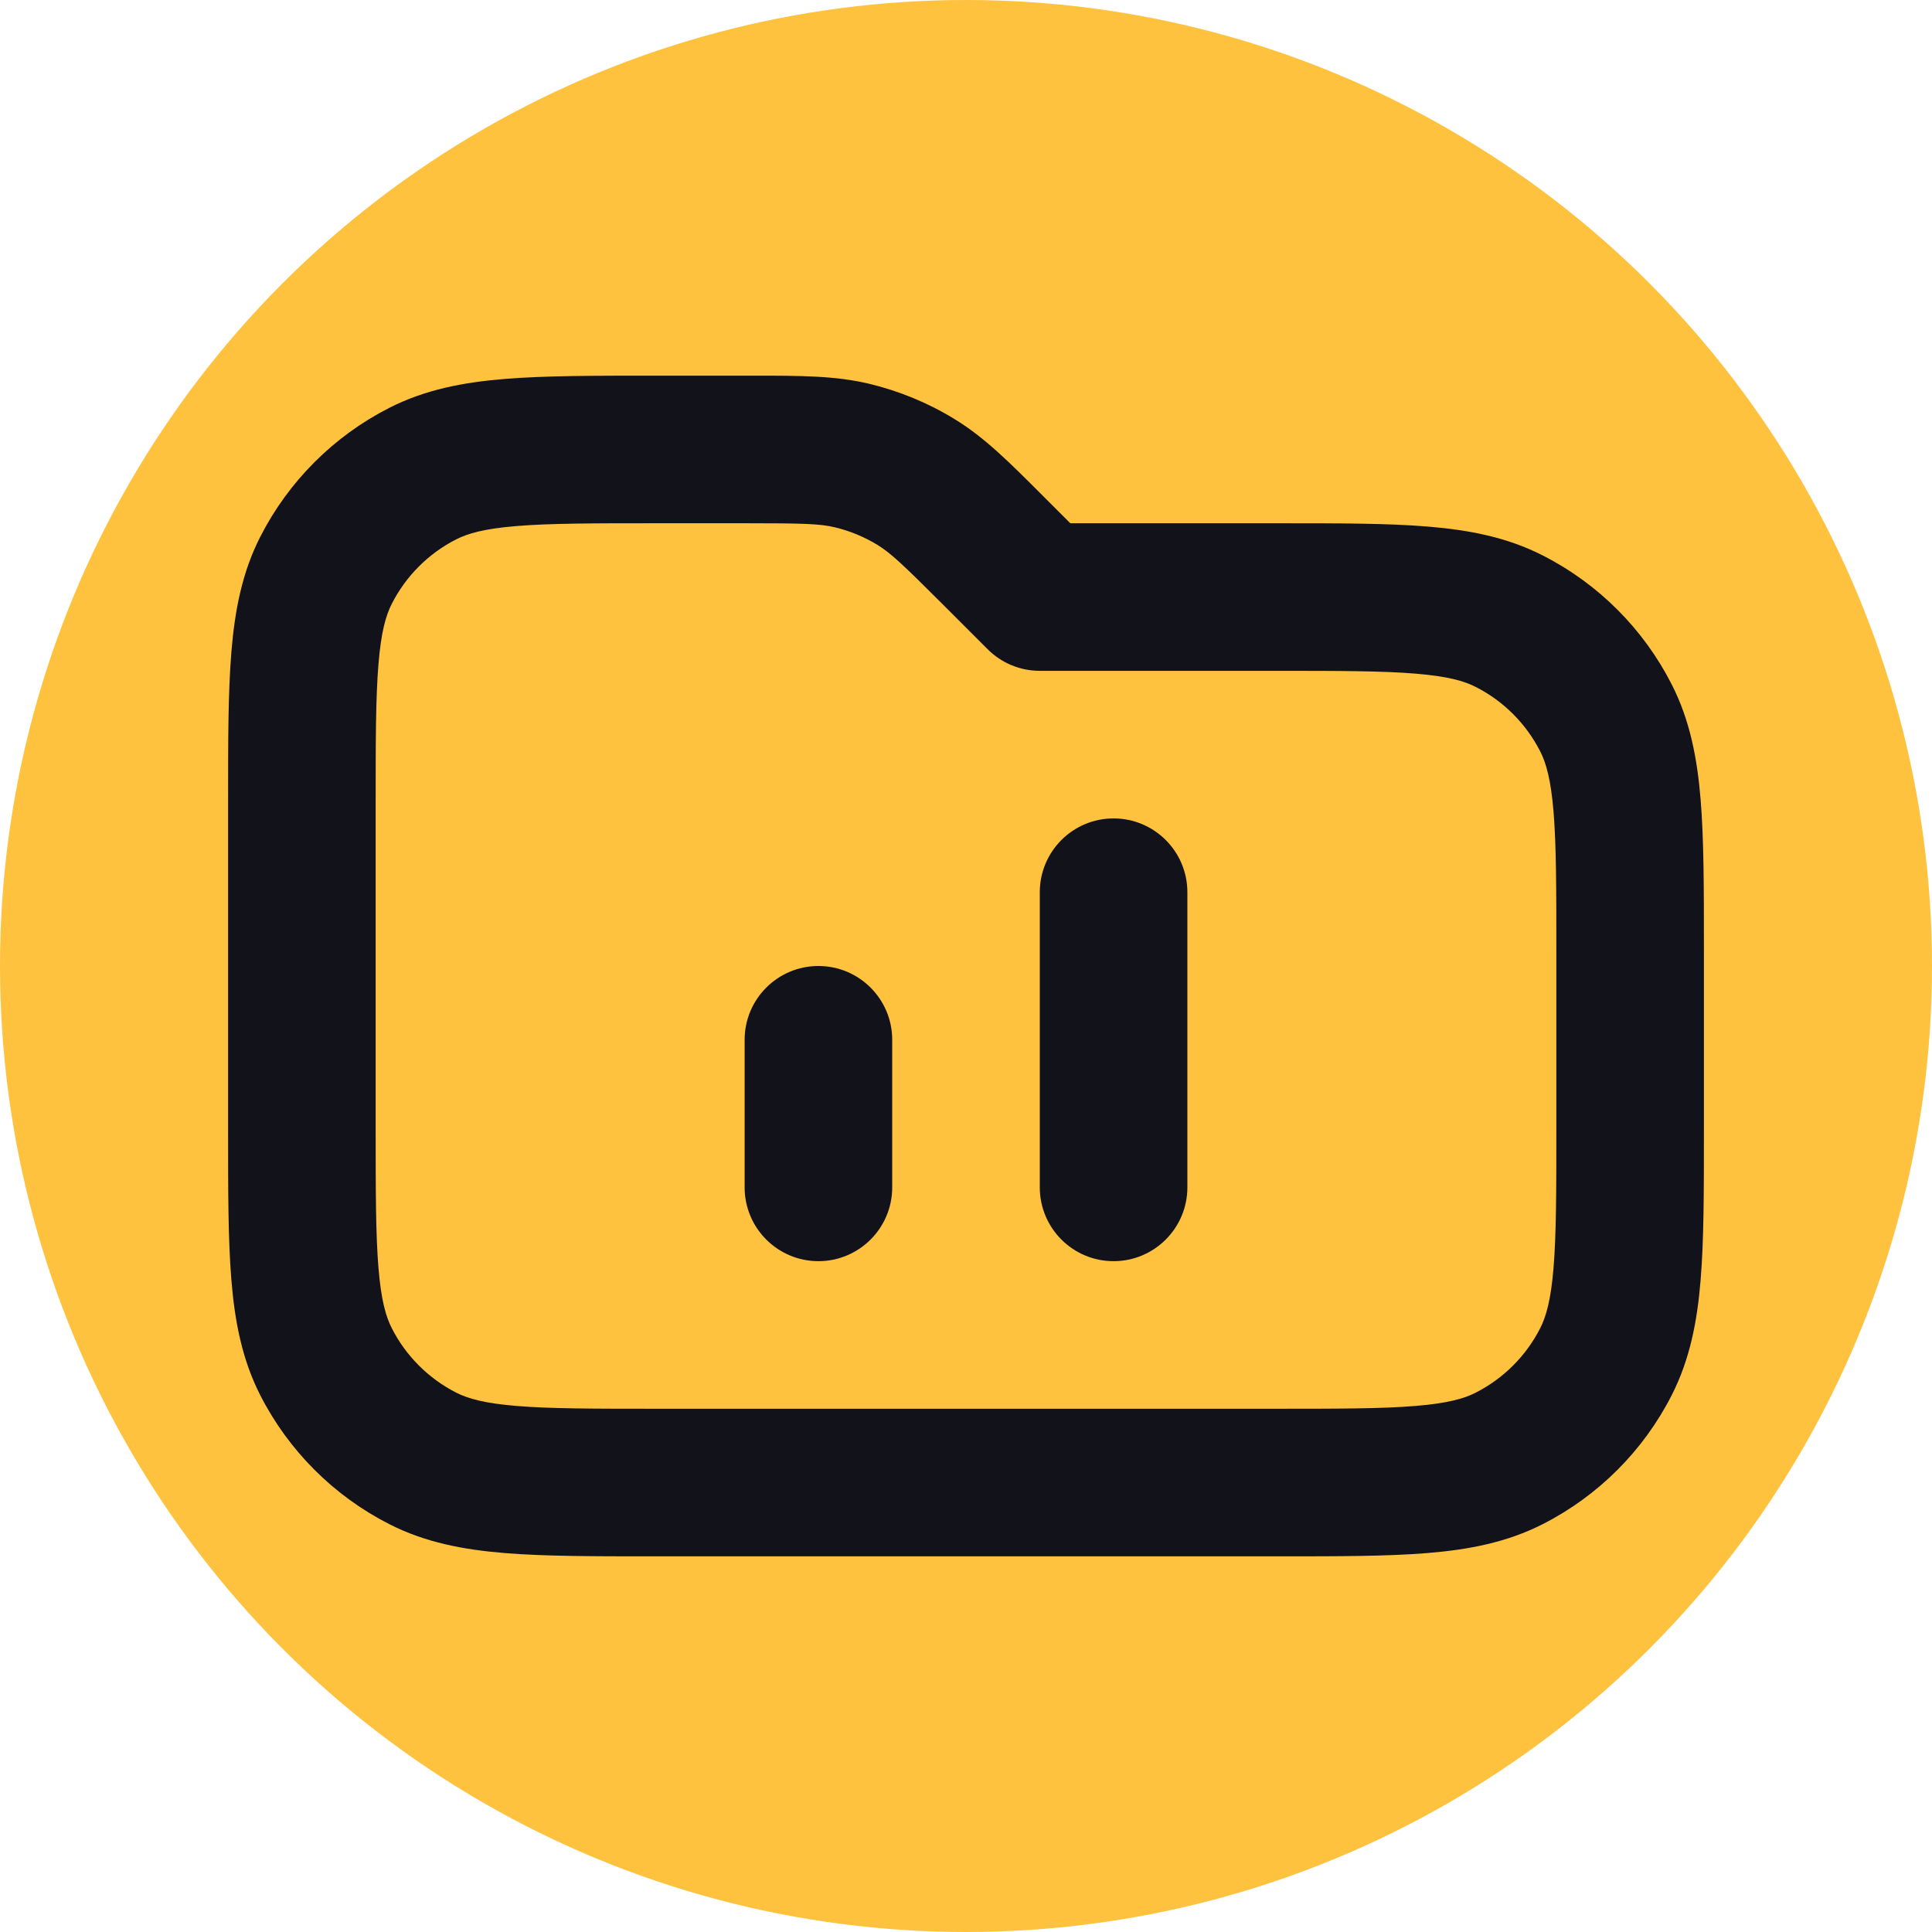
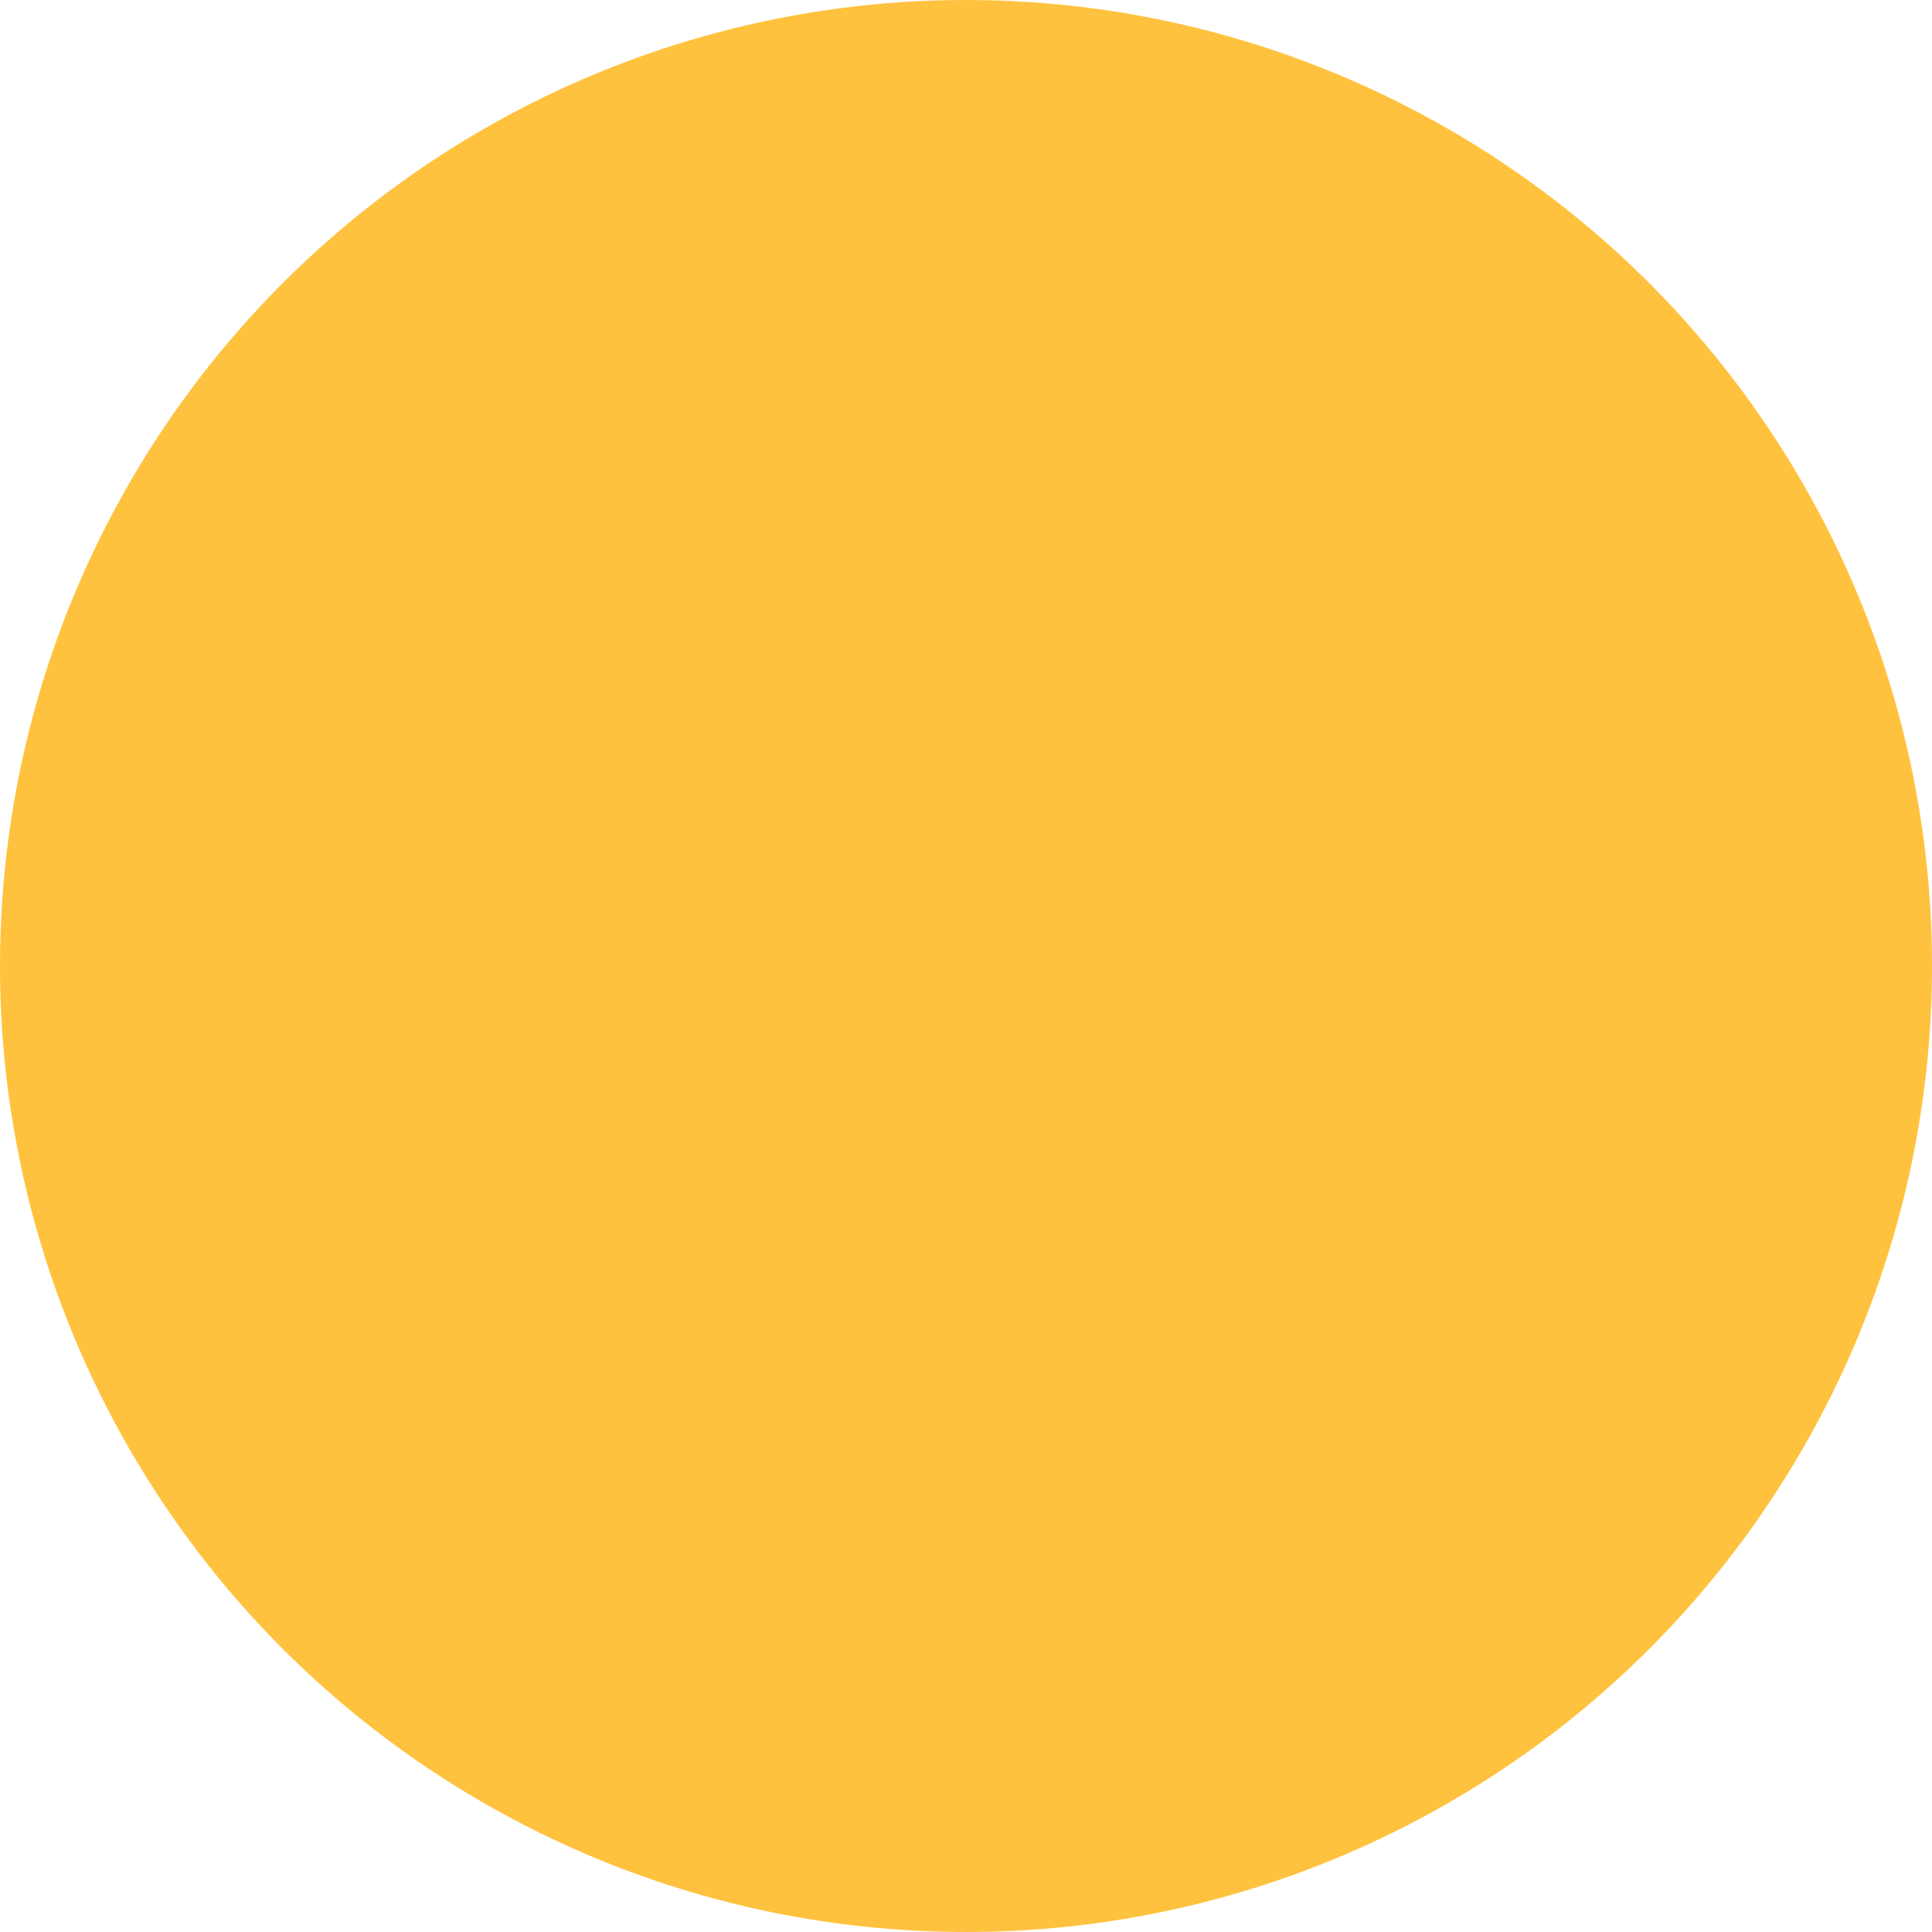
<svg xmlns="http://www.w3.org/2000/svg" width="36" height="36" viewBox="0 0 36 36" fill="none">
  <circle cx="18" cy="18" r="18" fill="#FFC23E" />
-   <path fill-rule="evenodd" clip-rule="evenodd" d="M15.558 9.826C15.278 9.759 14.965 9.75 13.891 9.75H12.225C11.047 9.75 10.246 9.751 9.628 9.802C9.025 9.851 8.717 9.94 8.501 10.05C7.984 10.313 7.563 10.734 7.3 11.252C7.19 11.467 7.101 11.775 7.052 12.378C7.001 12.997 7 13.797 7 14.975V21.025C7 22.203 7.001 23.003 7.052 23.622C7.101 24.225 7.19 24.533 7.3 24.748C7.563 25.266 7.984 25.686 8.501 25.95C8.717 26.06 9.025 26.149 9.628 26.198C10.246 26.249 11.047 26.25 12.225 26.25H23.775C24.953 26.25 25.753 26.249 26.372 26.198C26.975 26.149 27.283 26.06 27.498 25.95C28.016 25.686 28.436 25.266 28.7 24.748C28.809 24.533 28.899 24.225 28.948 23.622C28.999 23.003 29 22.203 29 21.025V17.725C29 16.547 28.999 15.746 28.948 15.128C28.899 14.525 28.809 14.217 28.7 14.002C28.436 13.484 28.016 13.063 27.498 12.8C27.283 12.69 26.975 12.601 26.372 12.552C25.753 12.501 24.953 12.5 23.775 12.5H19.375C19.01 12.5 18.66 12.355 18.403 12.097L17.586 11.28C16.826 10.521 16.598 10.306 16.353 10.155C16.107 10.005 15.839 9.893 15.558 9.826ZM14.031 7C14.904 7 15.564 6.999 16.2 7.152C16.761 7.287 17.298 7.509 17.79 7.811C18.348 8.152 18.814 8.619 19.431 9.237C19.464 9.269 19.497 9.302 19.53 9.336L19.944 9.75L23.831 9.75C24.938 9.75 25.852 9.75 26.596 9.811C27.369 9.874 28.079 10.009 28.747 10.35C29.782 10.877 30.623 11.718 31.15 12.753C31.49 13.42 31.626 14.131 31.689 14.904C31.75 15.648 31.75 16.561 31.75 17.668V21.082C31.75 22.189 31.75 23.102 31.689 23.846C31.626 24.619 31.49 25.329 31.15 25.997C30.623 27.032 29.782 27.873 28.747 28.4C28.079 28.74 27.369 28.876 26.596 28.939C25.852 29 24.938 29 23.831 29H12.168C11.061 29 10.148 29 9.404 28.939C8.631 28.876 7.92 28.74 7.253 28.4C6.218 27.873 5.377 27.032 4.849 25.997C4.509 25.329 4.374 24.619 4.311 23.846C4.25 23.102 4.25 22.189 4.25 21.082V14.918C4.25 13.811 4.25 12.898 4.311 12.154C4.374 11.381 4.509 10.67 4.849 10.003C5.377 8.968 6.218 8.127 7.253 7.6C7.92 7.26 8.631 7.124 9.404 7.061C10.148 7 11.061 7 12.168 7L13.891 7C13.938 7 13.985 7 14.031 7Z" fill="#12131A" />
-   <path d="M22.125 16.625C22.125 15.866 21.509 15.25 20.75 15.25C19.99 15.25 19.375 15.866 19.375 16.625V22.125C19.375 22.884 19.99 23.5 20.75 23.5C21.509 23.5 22.125 22.884 22.125 22.125V16.625Z" fill="#12131A" />
-   <path d="M16.625 19.375C16.625 18.616 16.009 18 15.25 18C14.491 18 13.875 18.616 13.875 19.375V22.125C13.875 22.884 14.491 23.5 15.25 23.5C16.009 23.5 16.625 22.884 16.625 22.125V19.375Z" fill="#12131A" />
</svg>